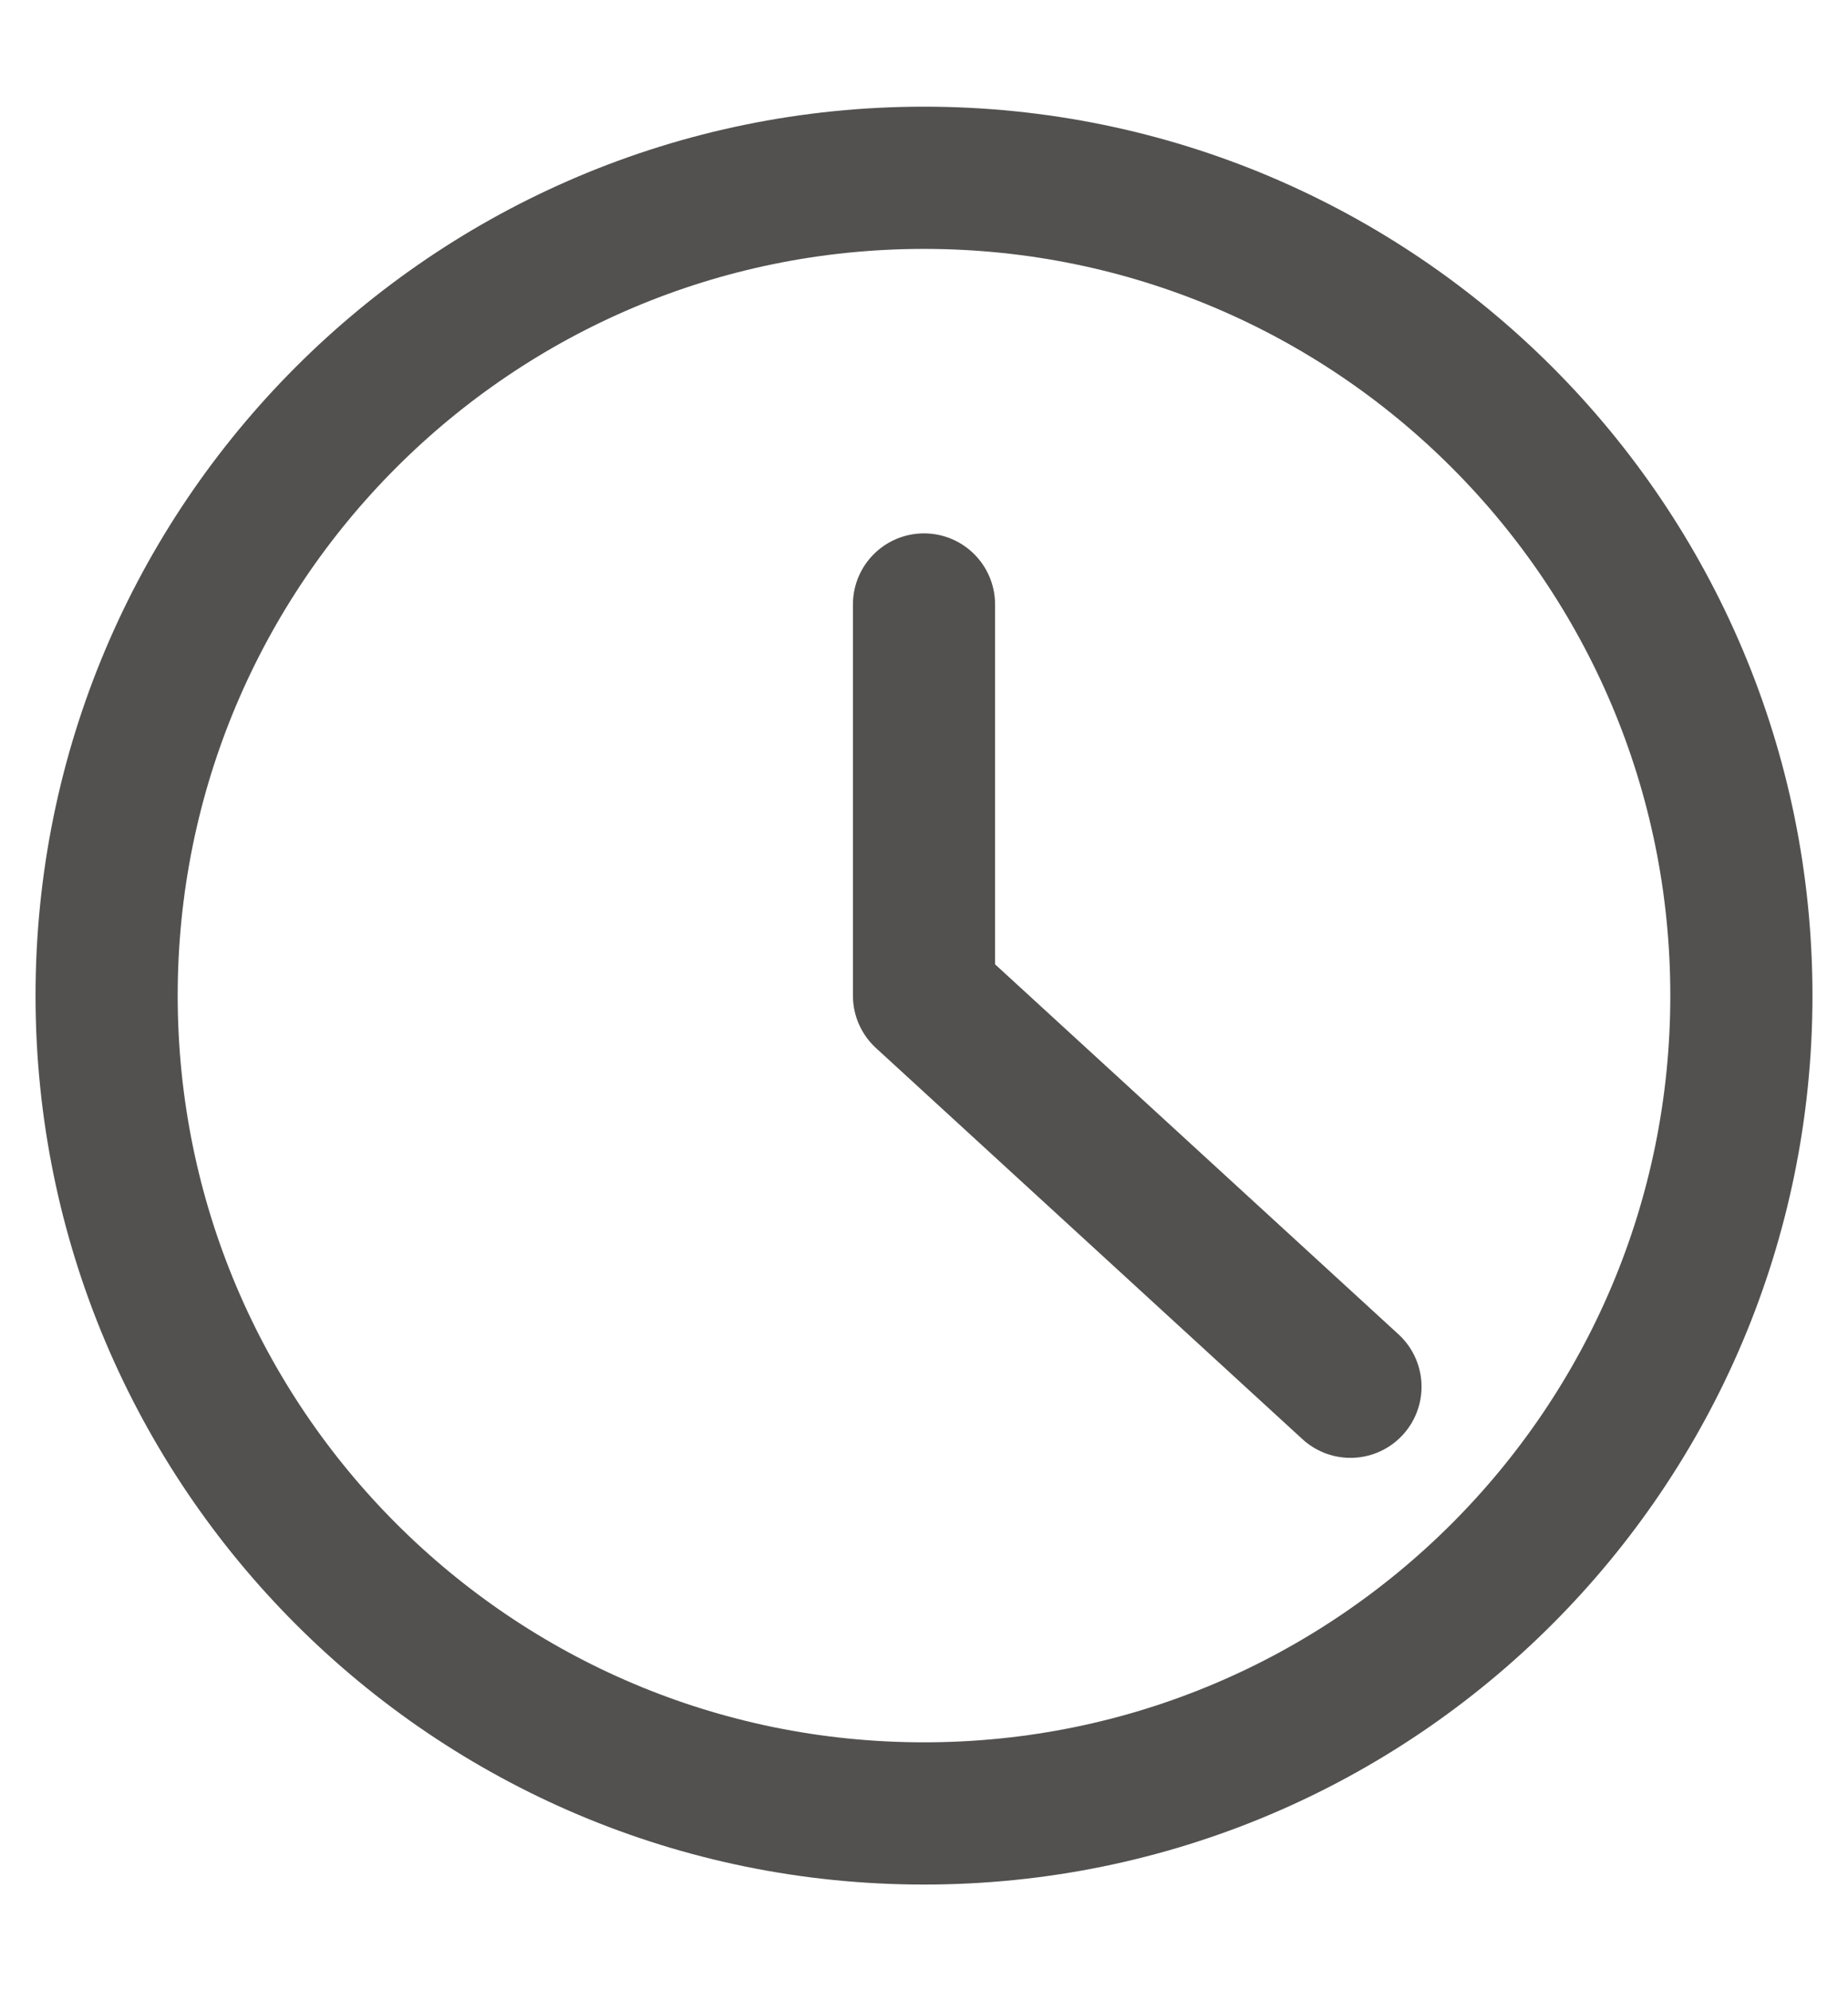
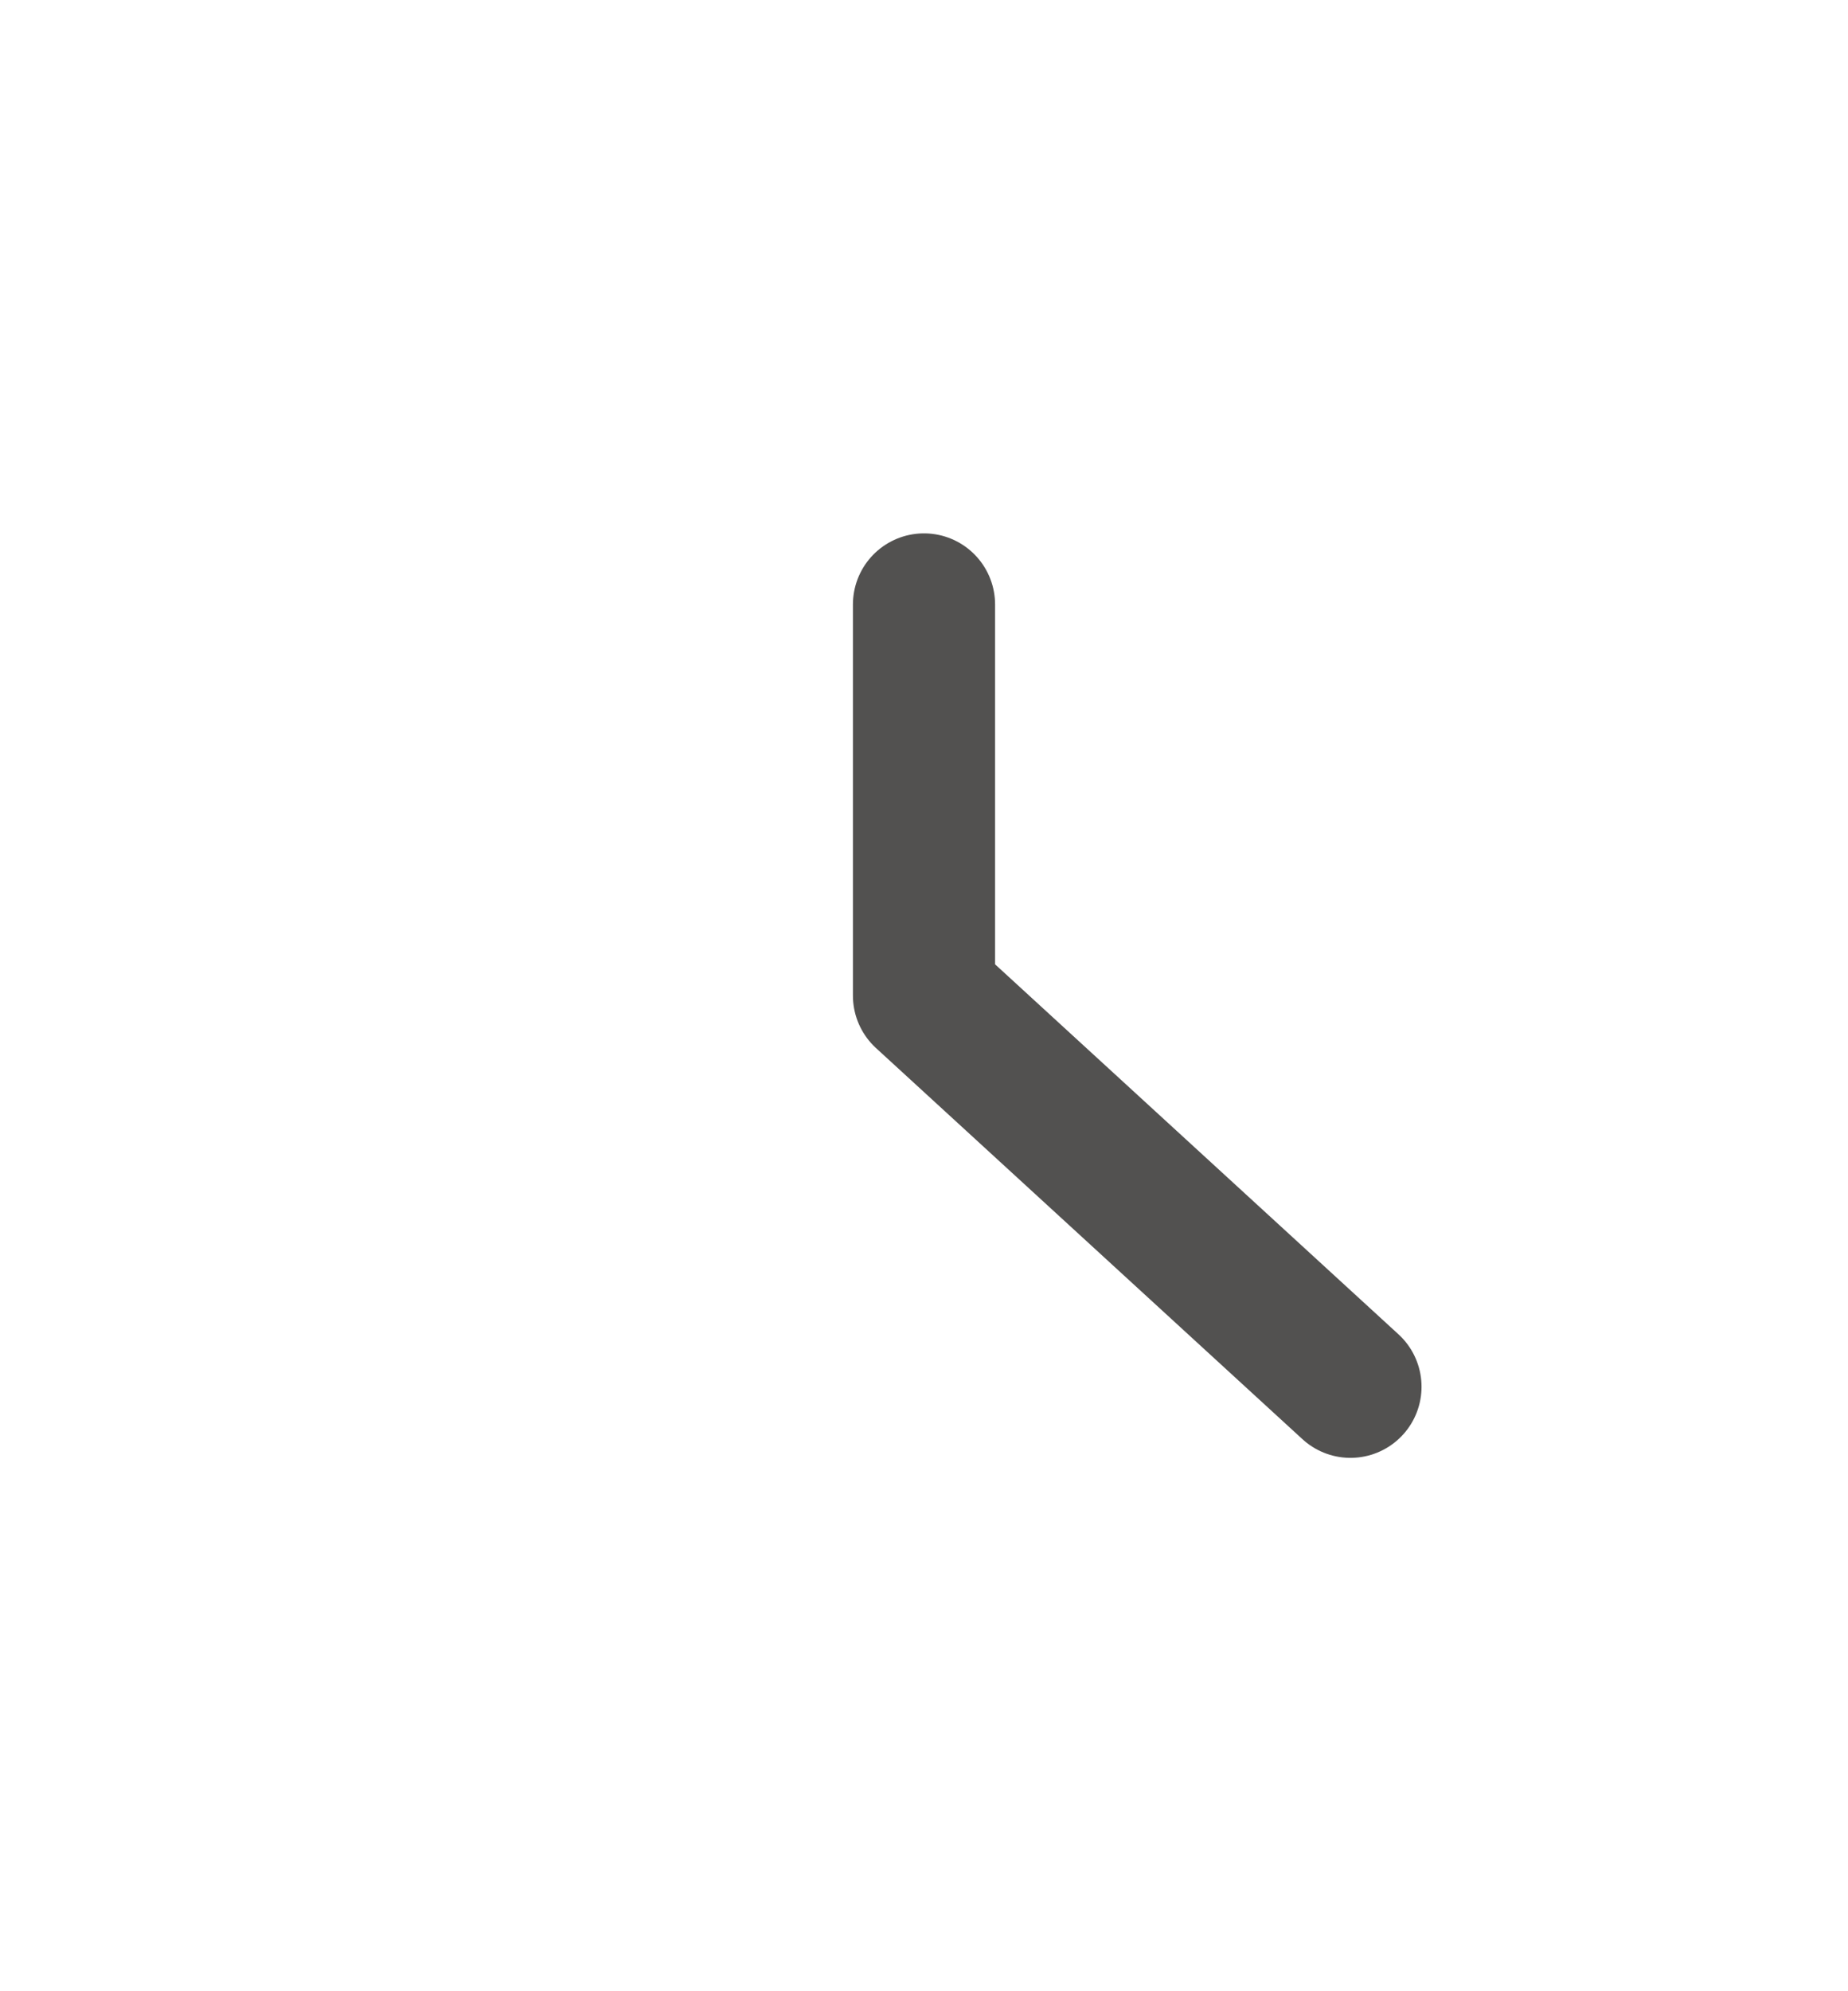
<svg xmlns="http://www.w3.org/2000/svg" width="13" height="14" viewBox="0 0 13 14" fill="none">
  <g id="Group">
    <g id="time-clock-circle">
-       <path id="Oval" fill-rule="evenodd" clip-rule="evenodd" d="M6.5 12.75C9.676 12.75 12.25 10.176 12.25 7C12.25 3.824 9.676 1.25 6.5 1.25C3.324 1.25 0.75 3.824 0.75 7C0.75 10.176 3.324 12.75 6.5 12.75Z" stroke="#525150" stroke-linecap="round" stroke-linejoin="round" />
      <path id="Shape" d="M6.5 4.25V7L9.5 9.75" stroke="#525150" stroke-linecap="round" stroke-linejoin="round" />
    </g>
  </g>
</svg>